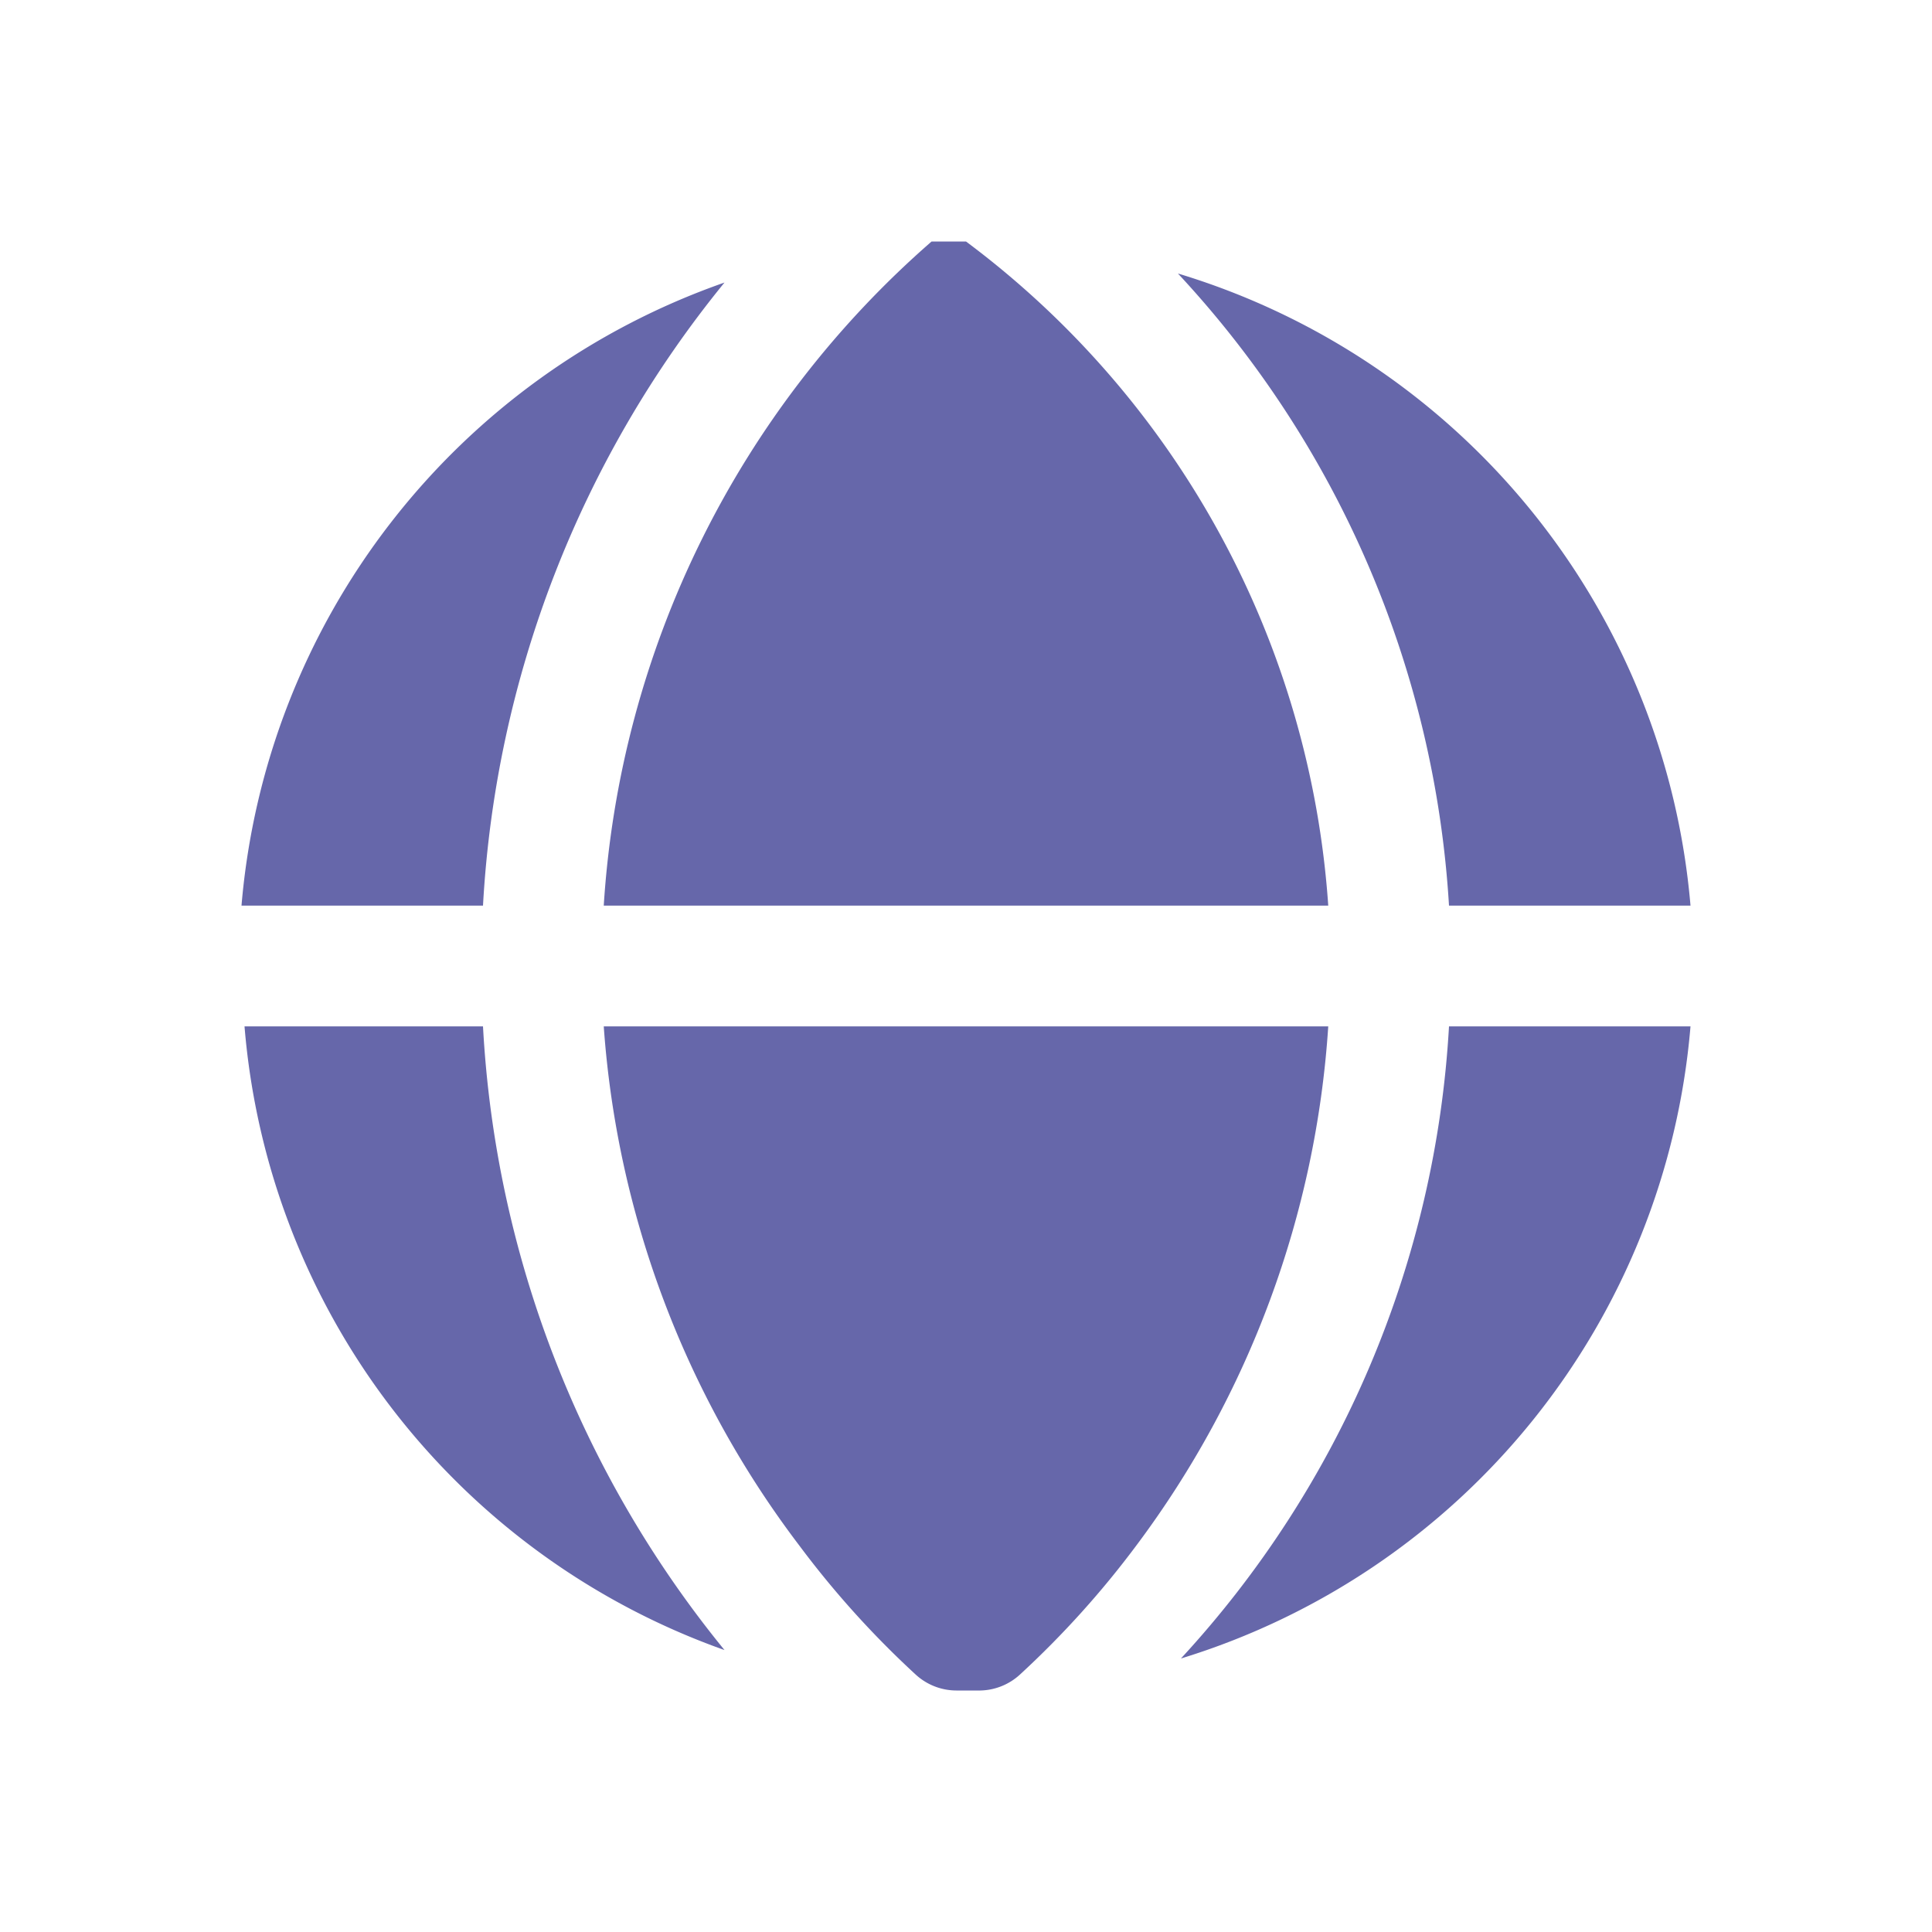
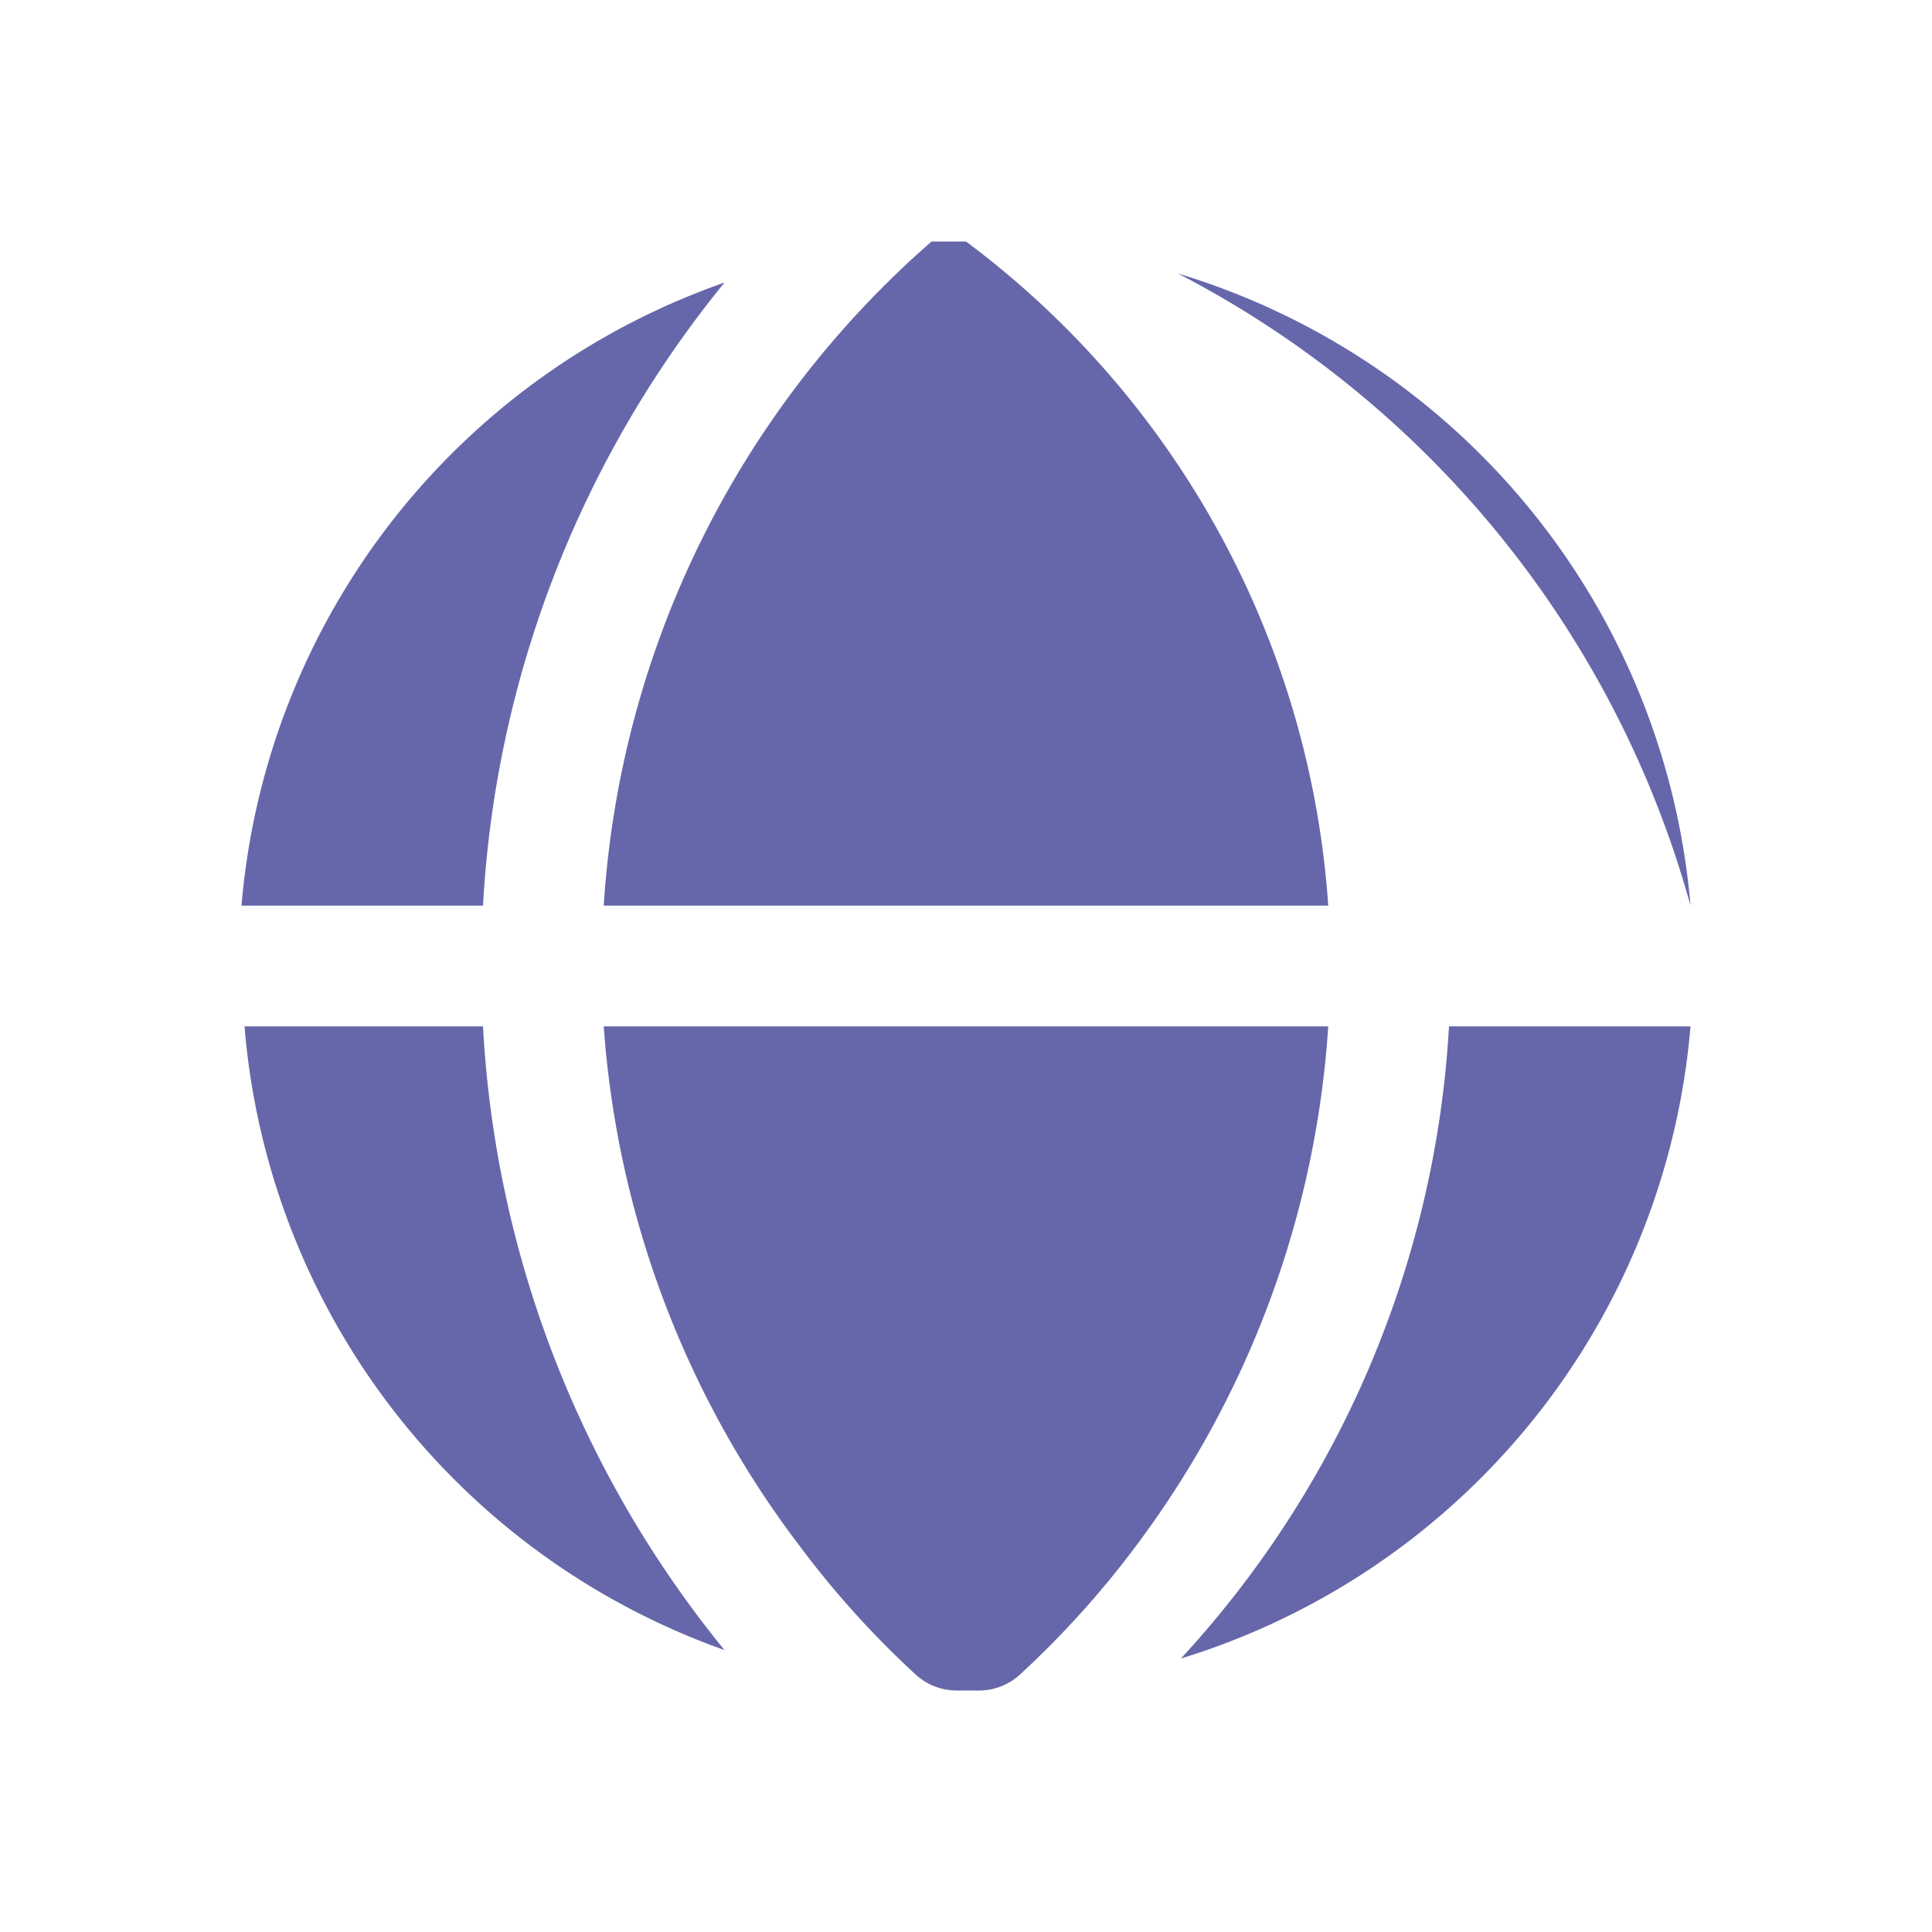
<svg xmlns="http://www.w3.org/2000/svg" viewBox="0 0 32 32" id="global">
  <g data-name="Layer 5" fill="#000000" class="color000000 svgShape">
-     <path fill="#6667aa" d="M12 4.68A17.88 17.88 0 0 0 8 15h-4A12 12 0 0 1 12 4.68zM22 15H10A15.92 15.92 0 0 1 15.43 4H16A15 15 0 0 1 22 15zM28 15H24A16.84 16.84 0 0 0 19.51 4.53 12 12 0 0 1 28 15zM8 17a17.85 17.85 0 0 0 4 10.33A12 12 0 0 1 4.05 17zM28 17a12 12 0 0 1-8.44 10.47A16.84 16.84 0 0 0 24 17zM10 17H22a16.09 16.09 0 0 1-3.18 8.6 15.46 15.46 0 0 1-1.92 2.13 1 1 0 0 1-.66.27h-.4a1 1 0 0 1-.68-.27 15.46 15.46 0 0 1-1.92-2.13A16.09 16.09 0 0 1 10 17z" class="color5233ff svgShape" />
+     <path fill="#6667aa" d="M12 4.68A17.88 17.88 0 0 0 8 15h-4A12 12 0 0 1 12 4.68zM22 15H10A15.92 15.92 0 0 1 15.43 4H16A15 15 0 0 1 22 15zM28 15A16.84 16.84 0 0 0 19.51 4.53 12 12 0 0 1 28 15zM8 17a17.85 17.85 0 0 0 4 10.33A12 12 0 0 1 4.05 17zM28 17a12 12 0 0 1-8.44 10.47A16.84 16.84 0 0 0 24 17zM10 17H22a16.09 16.09 0 0 1-3.18 8.6 15.46 15.46 0 0 1-1.92 2.13 1 1 0 0 1-.66.27h-.4a1 1 0 0 1-.68-.27 15.46 15.46 0 0 1-1.92-2.13A16.09 16.09 0 0 1 10 17z" class="color5233ff svgShape" />
  </g>
</svg>